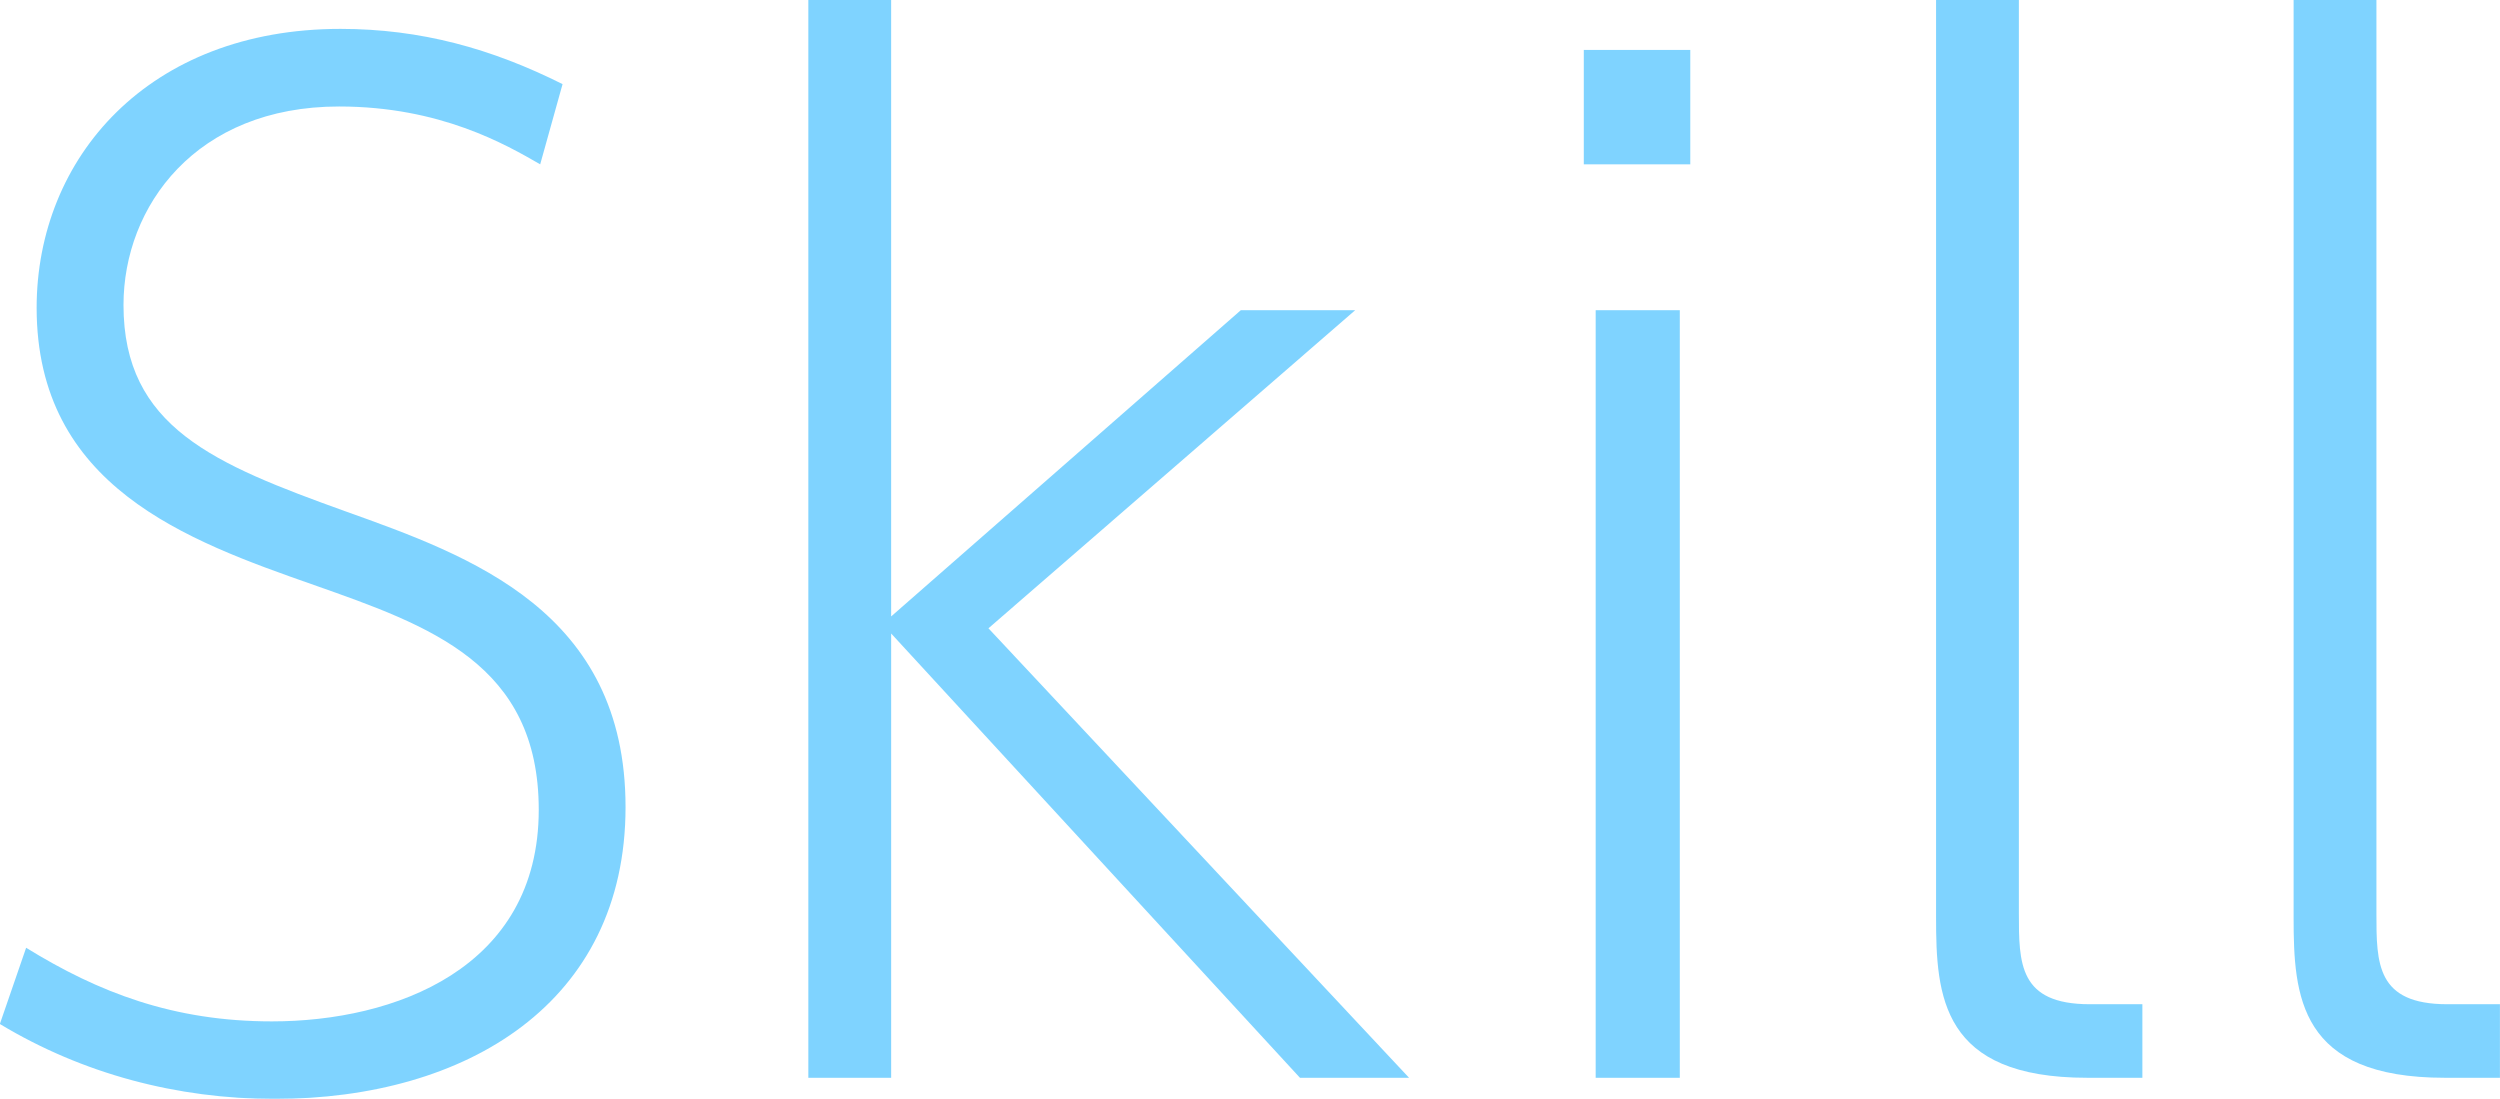
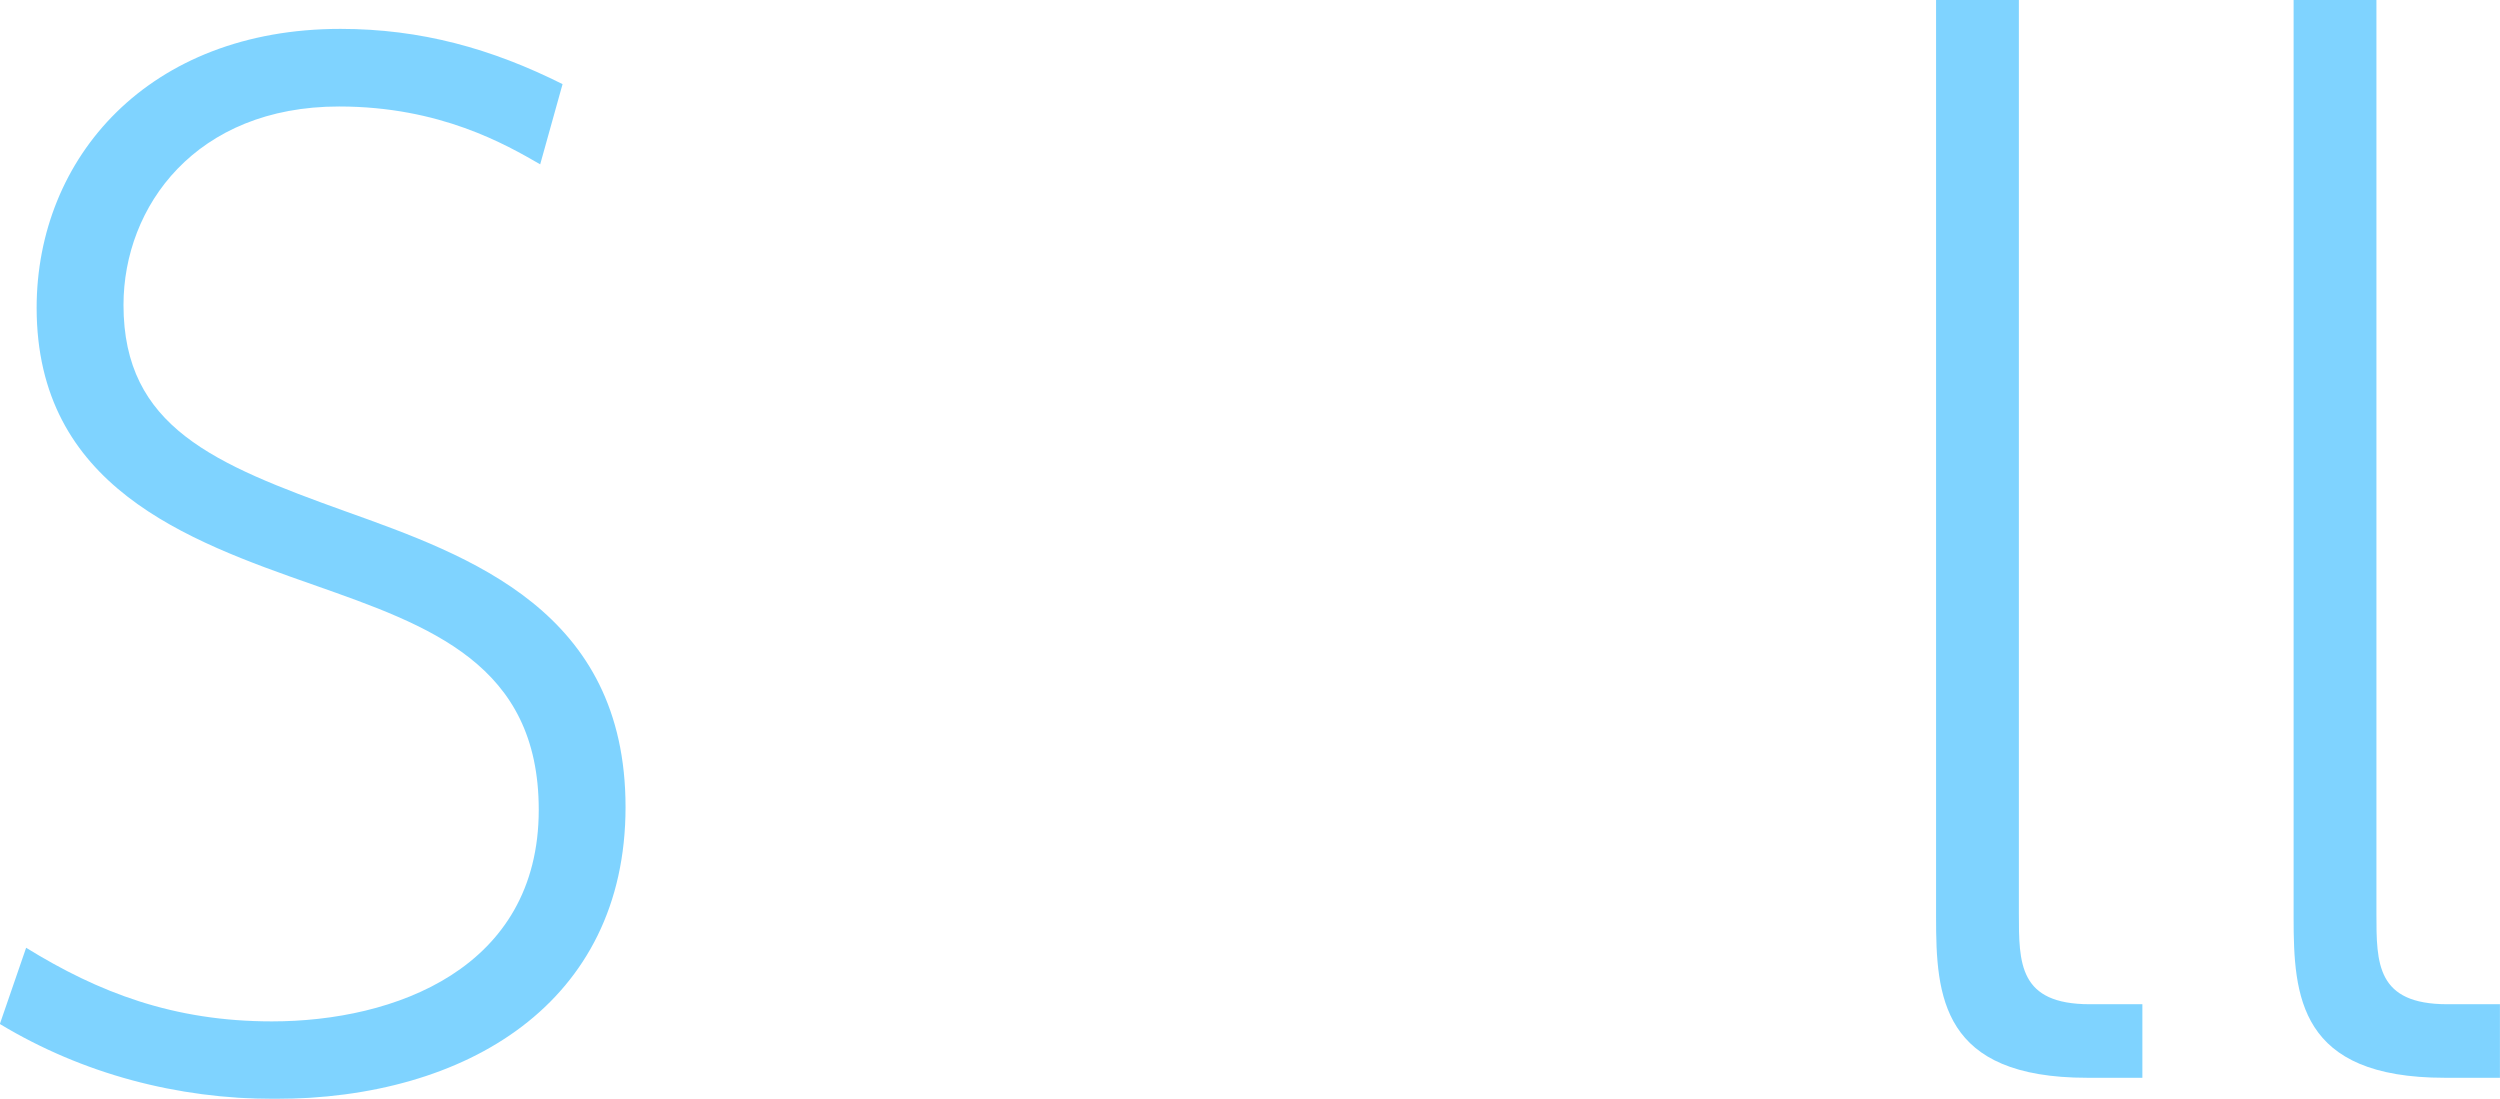
<svg xmlns="http://www.w3.org/2000/svg" id="_レイヤー_2" data-name="レイヤー 2" viewBox="0 0 345.34 151.79">
  <defs>
    <style>
      .cls-1 {
        fill: #00a8ff;
      }

      .cls-2 {
        opacity: .5;
      }
    </style>
  </defs>
  <g id="_レイヤー_1-2" data-name="レイヤー 1">
    <g class="cls-2">
      <g>
        <path class="cls-1" d="M74.62,22.7c-4.72-2.72-13.8-7.99-27.78-7.99-19.79,0-29.78,13.8-29.78,27.42,0,16.89,12.53,21.97,30.68,28.51,17.25,6.17,38.67,13.8,38.67,40.85s-21.97,40.31-48.48,40.31c-13.44,0-26.51-3.45-37.95-10.35l3.63-10.53c9.99,6.17,20.34,10.17,33.95,10.17,16.89,0,36.86-7.26,36.86-29.23,0-20.15-15.07-25.42-31.05-31.05-17.61-6.17-38.31-13.62-38.31-38.31C5.08,21.79,20.52,3.99,47.03,3.99c11.08,0,20.88,2.72,30.68,7.63l-3.09,11.08Z" />
-         <path class="cls-1" d="M123.1,85.15l48.3-42.3h15.8l-50.66,43.94,58.1,62.09h-15.07l-56.47-61.37v61.37h-11.44V0h11.44v85.15Z" />
-         <path class="cls-1" d="M233.49,22.7h-14.71V6.9h14.71v15.8ZM232.04,148.88h-11.62V42.85h11.62v106.03Z" />
        <path class="cls-1" d="M295.95,148.88h-7.63c-20.15,0-20.88-11.26-20.88-22.15V0h11.44v126.19c0,6.9,0,12.53,9.8,12.53h7.26v10.17Z" />
        <path class="cls-1" d="M345.34,148.88h-7.63c-20.15,0-20.88-11.26-20.88-22.15V0h11.44v126.19c0,6.9,0,12.53,9.8,12.53h7.26v10.17Z" />
      </g>
    </g>
  </g>
</svg>